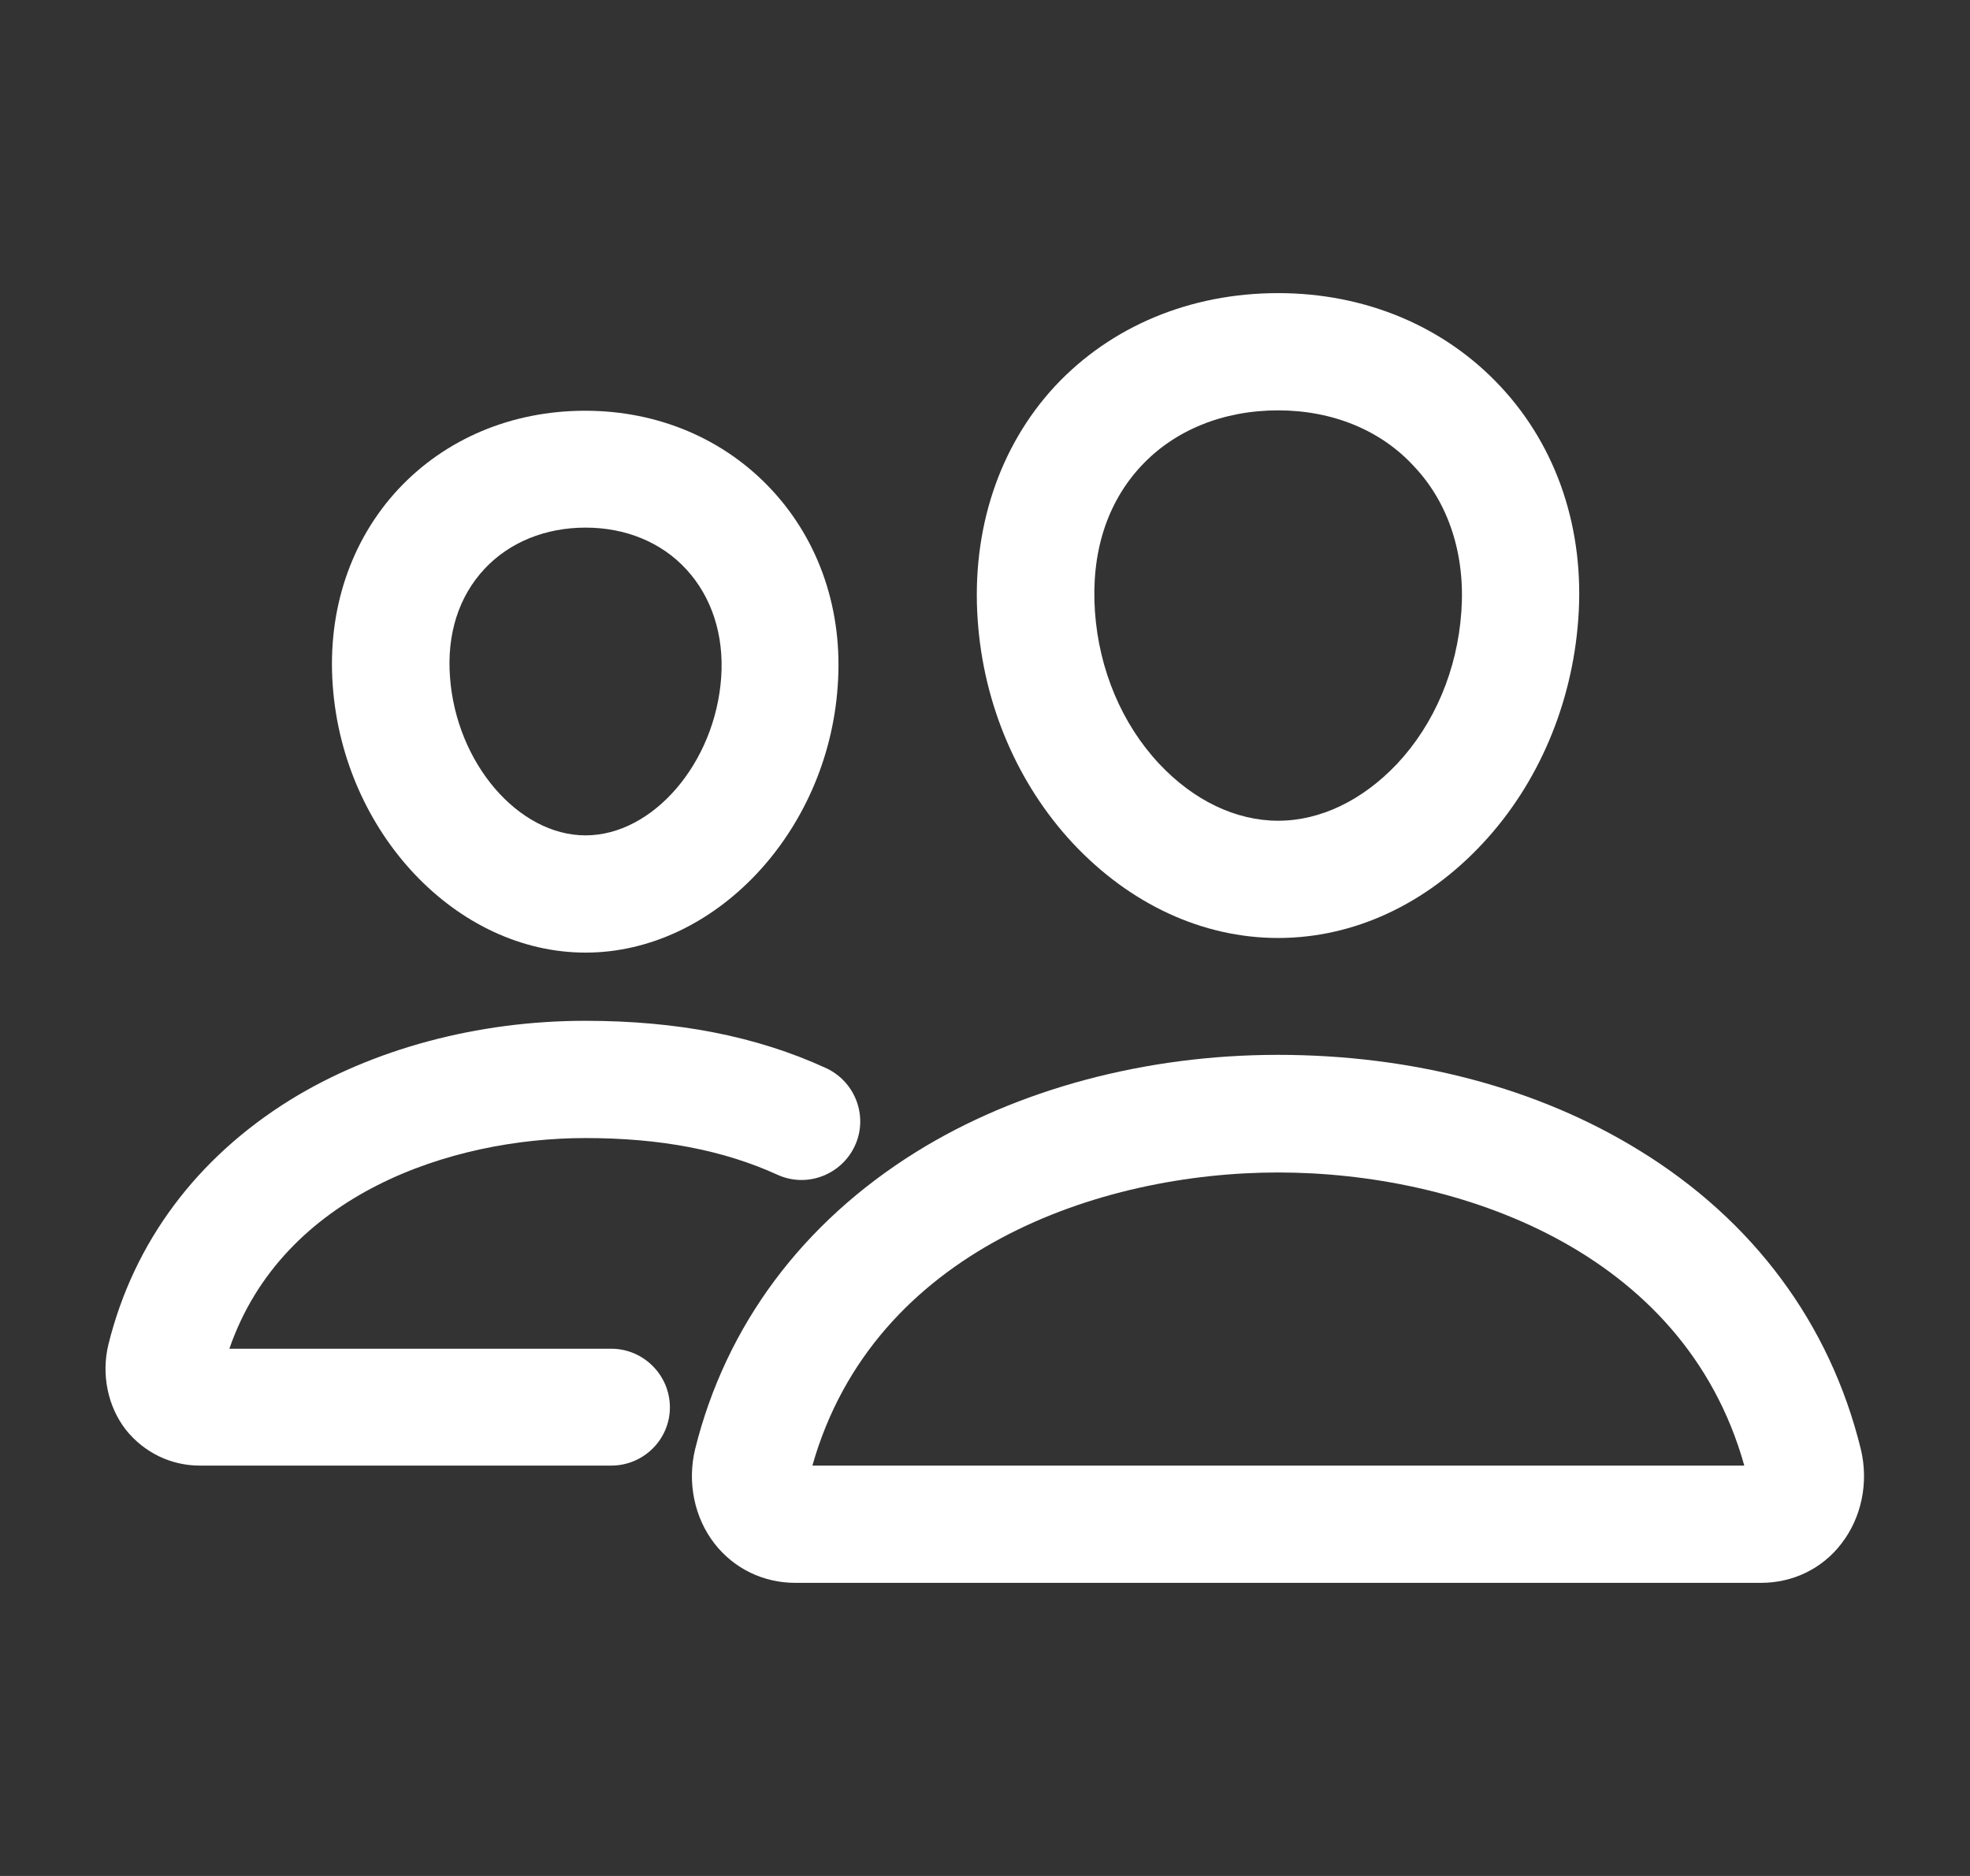
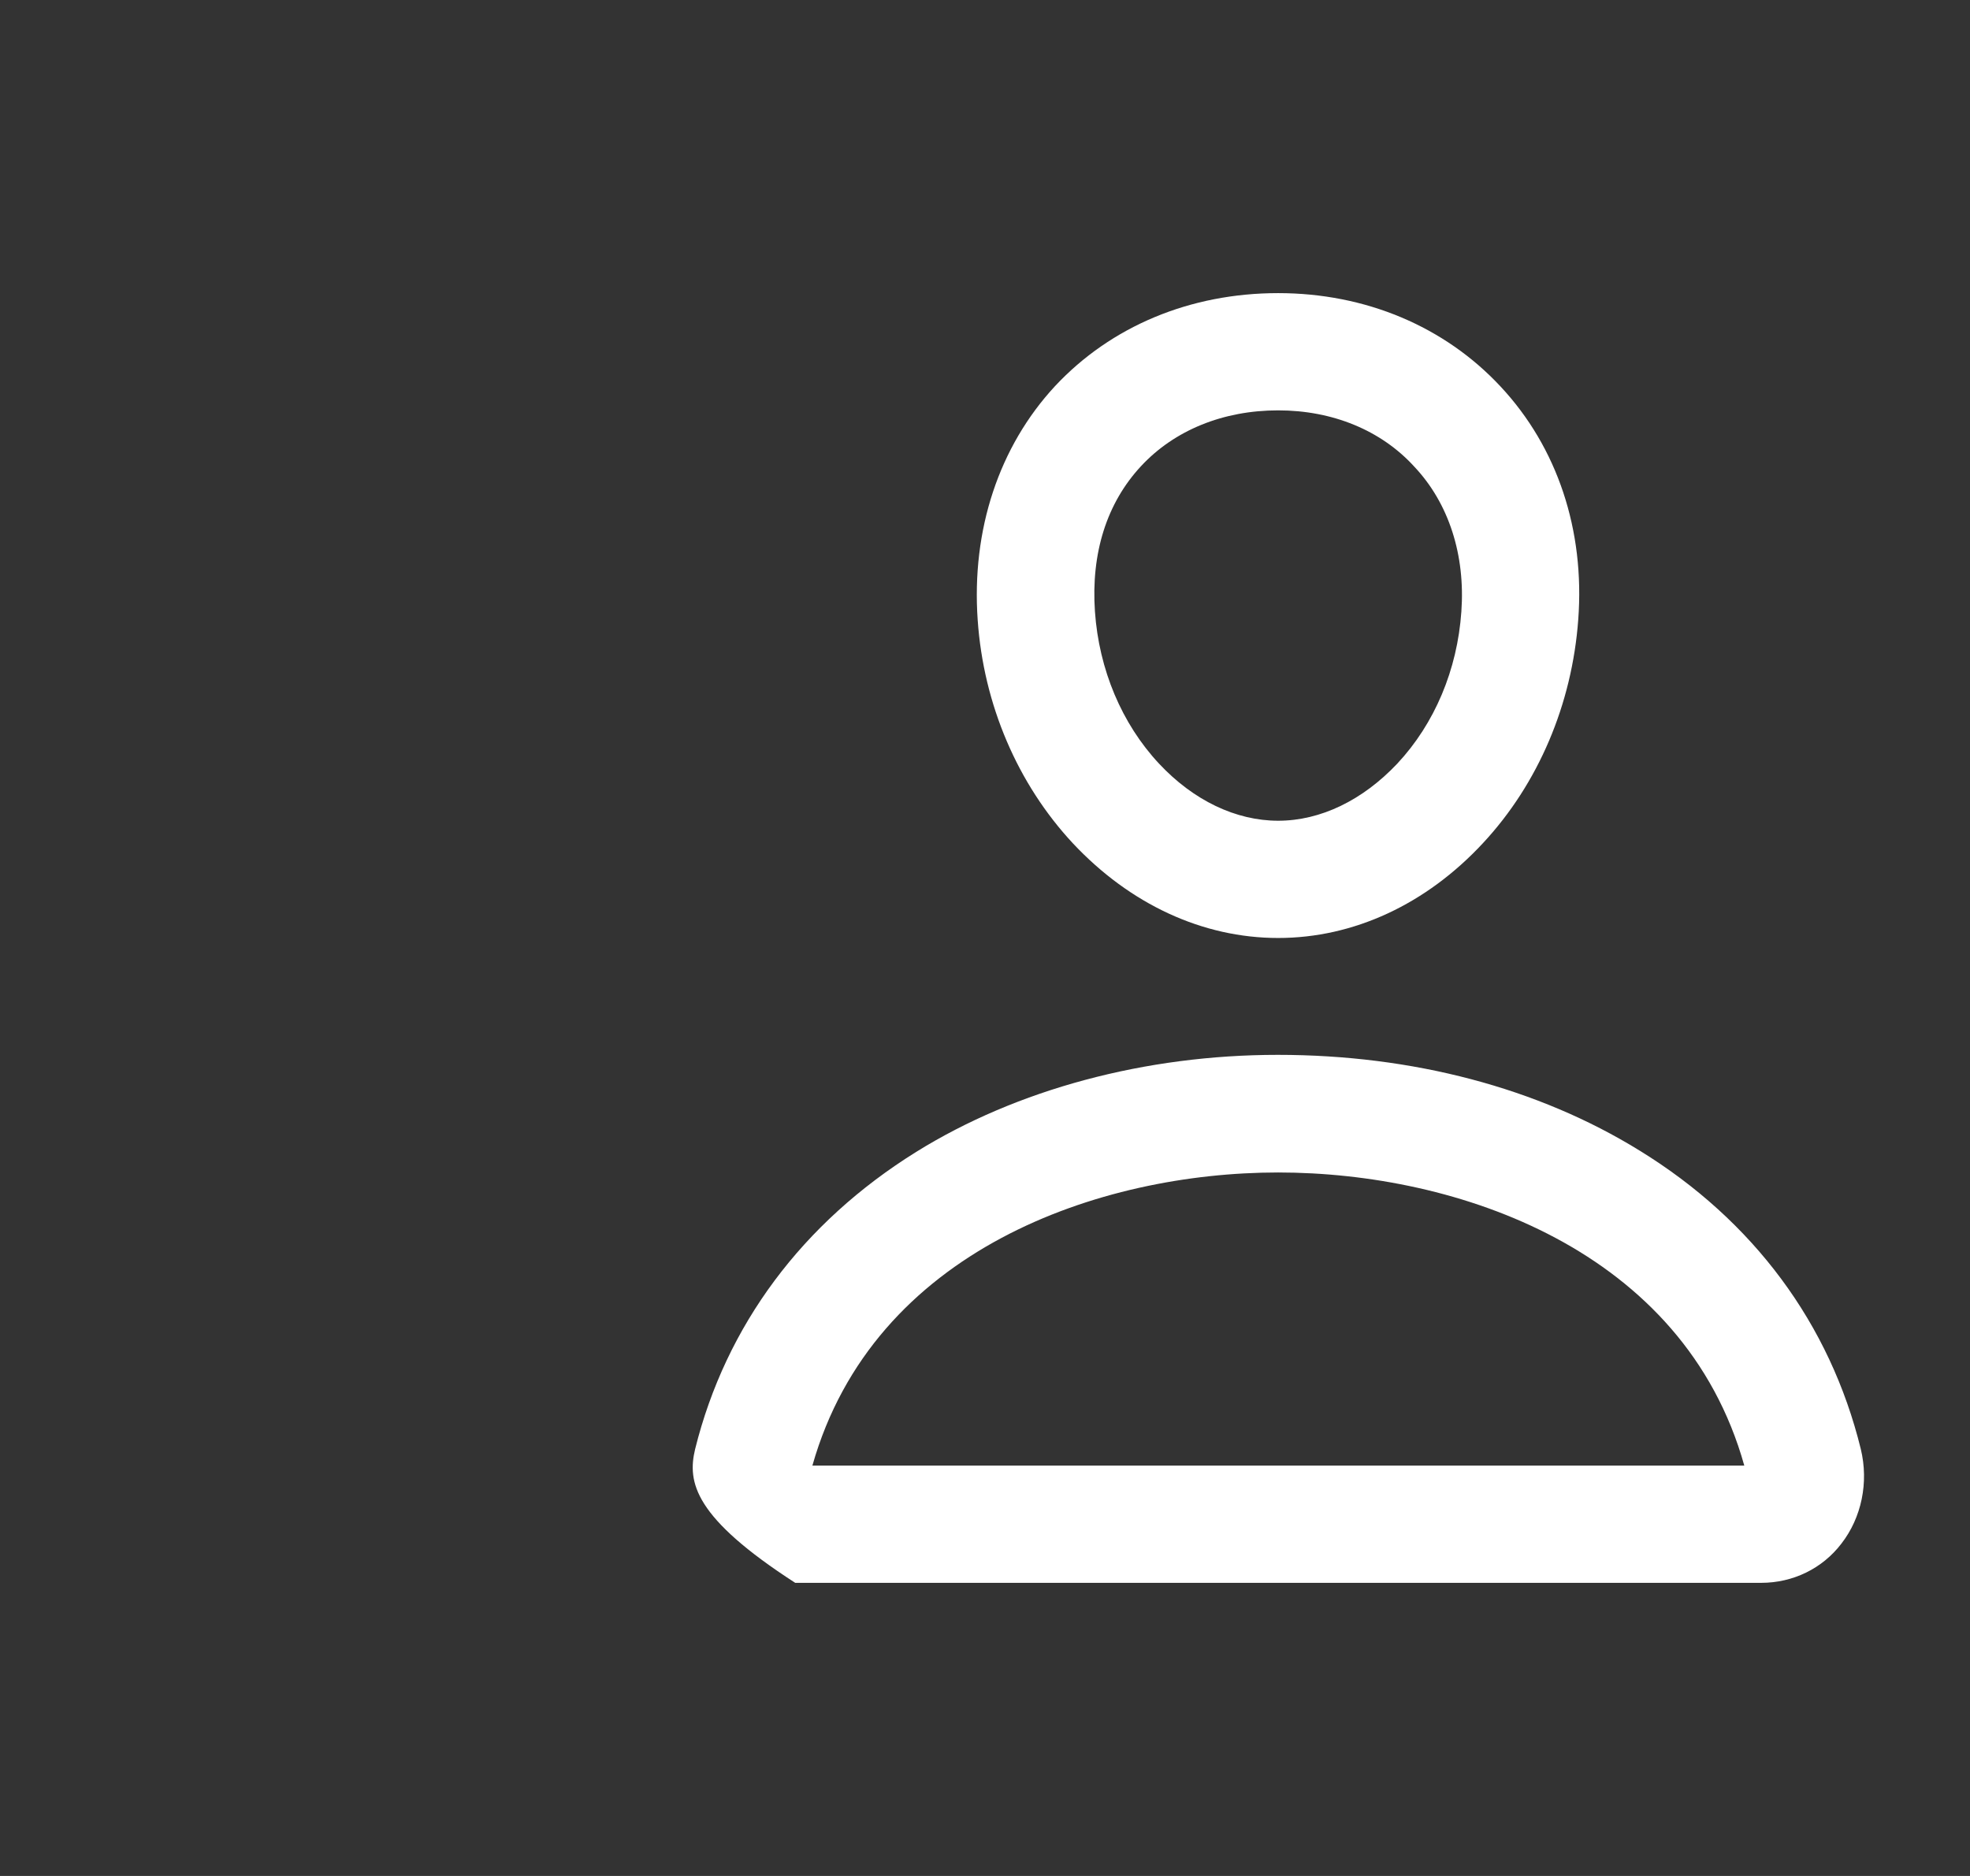
<svg xmlns="http://www.w3.org/2000/svg" width="21" height="20" viewBox="0 0 21 20" fill="none">
  <rect x="0" y="0" width="21" height="20" fill="#333333" stroke="none" />
  <g id="people">
    <g id="Vector">
      <path d="M13.625 10C12.82 10 12.047 9.641 11.438 8.992C10.848 8.359 10.484 7.512 10.422 6.609C10.355 5.648 10.649 4.762 11.246 4.117C11.844 3.477 12.688 3.125 13.625 3.125C14.555 3.125 15.399 3.48 15.996 4.121C16.602 4.77 16.895 5.652 16.824 6.605C16.758 7.508 16.398 8.355 15.809 8.988C15.203 9.641 14.43 10 13.625 10ZM13.625 4.375C13.039 4.375 12.52 4.586 12.164 4.969C11.797 5.363 11.629 5.898 11.672 6.52C11.715 7.137 11.957 7.715 12.355 8.141C12.723 8.535 13.176 8.75 13.625 8.75C14.078 8.75 14.527 8.531 14.895 8.141C15.293 7.715 15.535 7.141 15.578 6.52C15.621 5.918 15.445 5.367 15.078 4.977C14.723 4.586 14.203 4.375 13.625 4.375Z" fill="white" />
-       <path d="M18.773 16.875H8.477C8.137 16.875 7.824 16.723 7.617 16.457C7.402 16.18 7.324 15.805 7.41 15.449C7.738 14.129 8.555 13.035 9.766 12.281C10.84 11.613 12.211 11.246 13.621 11.246C15.059 11.246 16.395 11.598 17.477 12.266C18.691 13.012 19.508 14.113 19.836 15.449C19.922 15.805 19.844 16.18 19.629 16.457C19.426 16.723 19.113 16.875 18.773 16.875ZM8.66 15.625H18.594C17.949 13.32 15.531 12.5 13.625 12.5C11.727 12.5 9.313 13.32 8.66 15.625Z" fill="white" />
-       <path d="M6.242 10.156C4.867 10.156 3.66 8.879 3.547 7.309C3.488 6.504 3.738 5.762 4.246 5.215C4.75 4.676 5.457 4.379 6.238 4.379C7.016 4.379 7.723 4.68 8.227 5.223C8.738 5.773 8.988 6.516 8.93 7.312C8.824 8.879 7.613 10.156 6.242 10.156ZM6.242 5.625C5.813 5.625 5.43 5.781 5.164 6.066C4.891 6.359 4.762 6.758 4.797 7.219C4.863 8.133 5.523 8.906 6.242 8.906C6.961 8.906 7.625 8.133 7.688 7.219C7.719 6.769 7.586 6.363 7.316 6.07C7.051 5.781 6.668 5.625 6.242 5.625Z" fill="white" />
-       <path d="M6.516 15.625H2.129C1.82 15.625 1.535 15.484 1.344 15.246C1.148 14.996 1.078 14.652 1.156 14.332C1.426 13.242 2.098 12.344 3.094 11.726C3.973 11.184 5.09 10.883 6.238 10.883C7.223 10.883 8.063 11.047 8.805 11.387C9.117 11.531 9.258 11.902 9.113 12.215C8.969 12.527 8.598 12.668 8.285 12.523C7.711 12.262 7.043 12.133 6.242 12.133C4.816 12.133 3.016 12.726 2.445 14.379H6.516C6.859 14.379 7.141 14.66 7.141 15.004C7.141 15.348 6.859 15.625 6.516 15.625Z" fill="white" />
+       <path d="M18.773 16.875H8.477C7.402 16.18 7.324 15.805 7.41 15.449C7.738 14.129 8.555 13.035 9.766 12.281C10.84 11.613 12.211 11.246 13.621 11.246C15.059 11.246 16.395 11.598 17.477 12.266C18.691 13.012 19.508 14.113 19.836 15.449C19.922 15.805 19.844 16.18 19.629 16.457C19.426 16.723 19.113 16.875 18.773 16.875ZM8.66 15.625H18.594C17.949 13.32 15.531 12.5 13.625 12.5C11.727 12.5 9.313 13.32 8.66 15.625Z" fill="white" />
    </g>
  </g>
</svg>